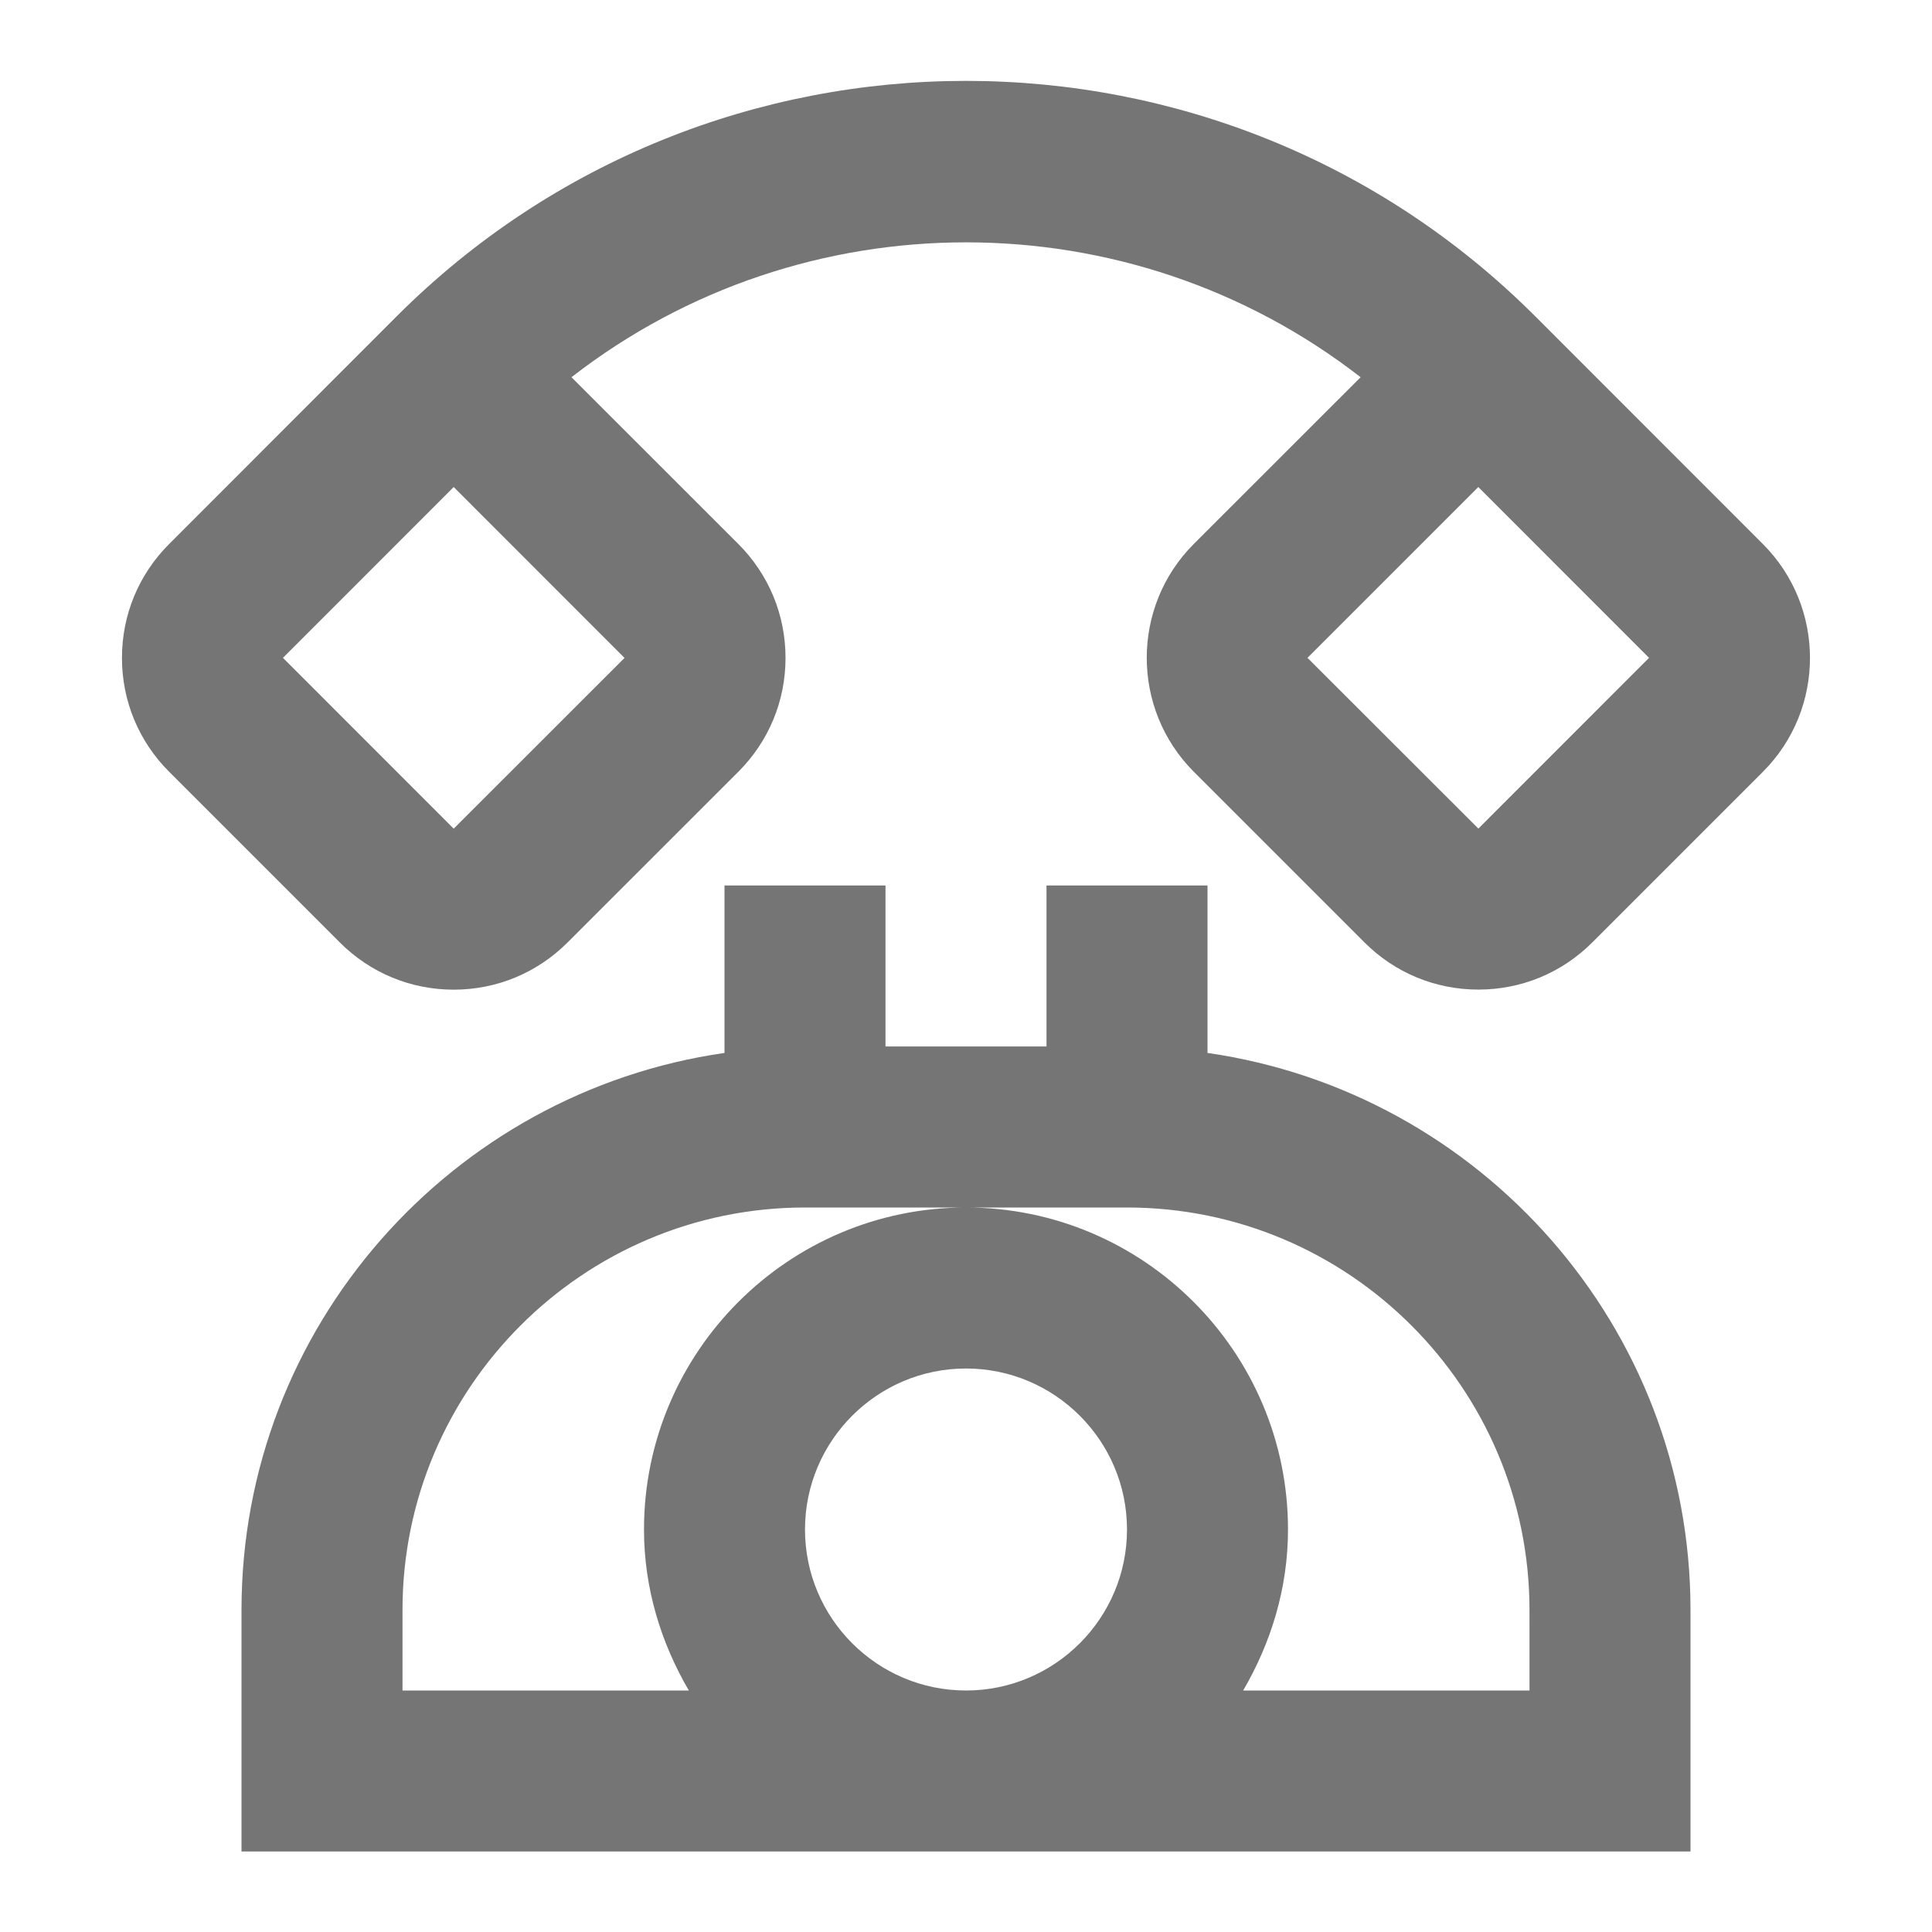
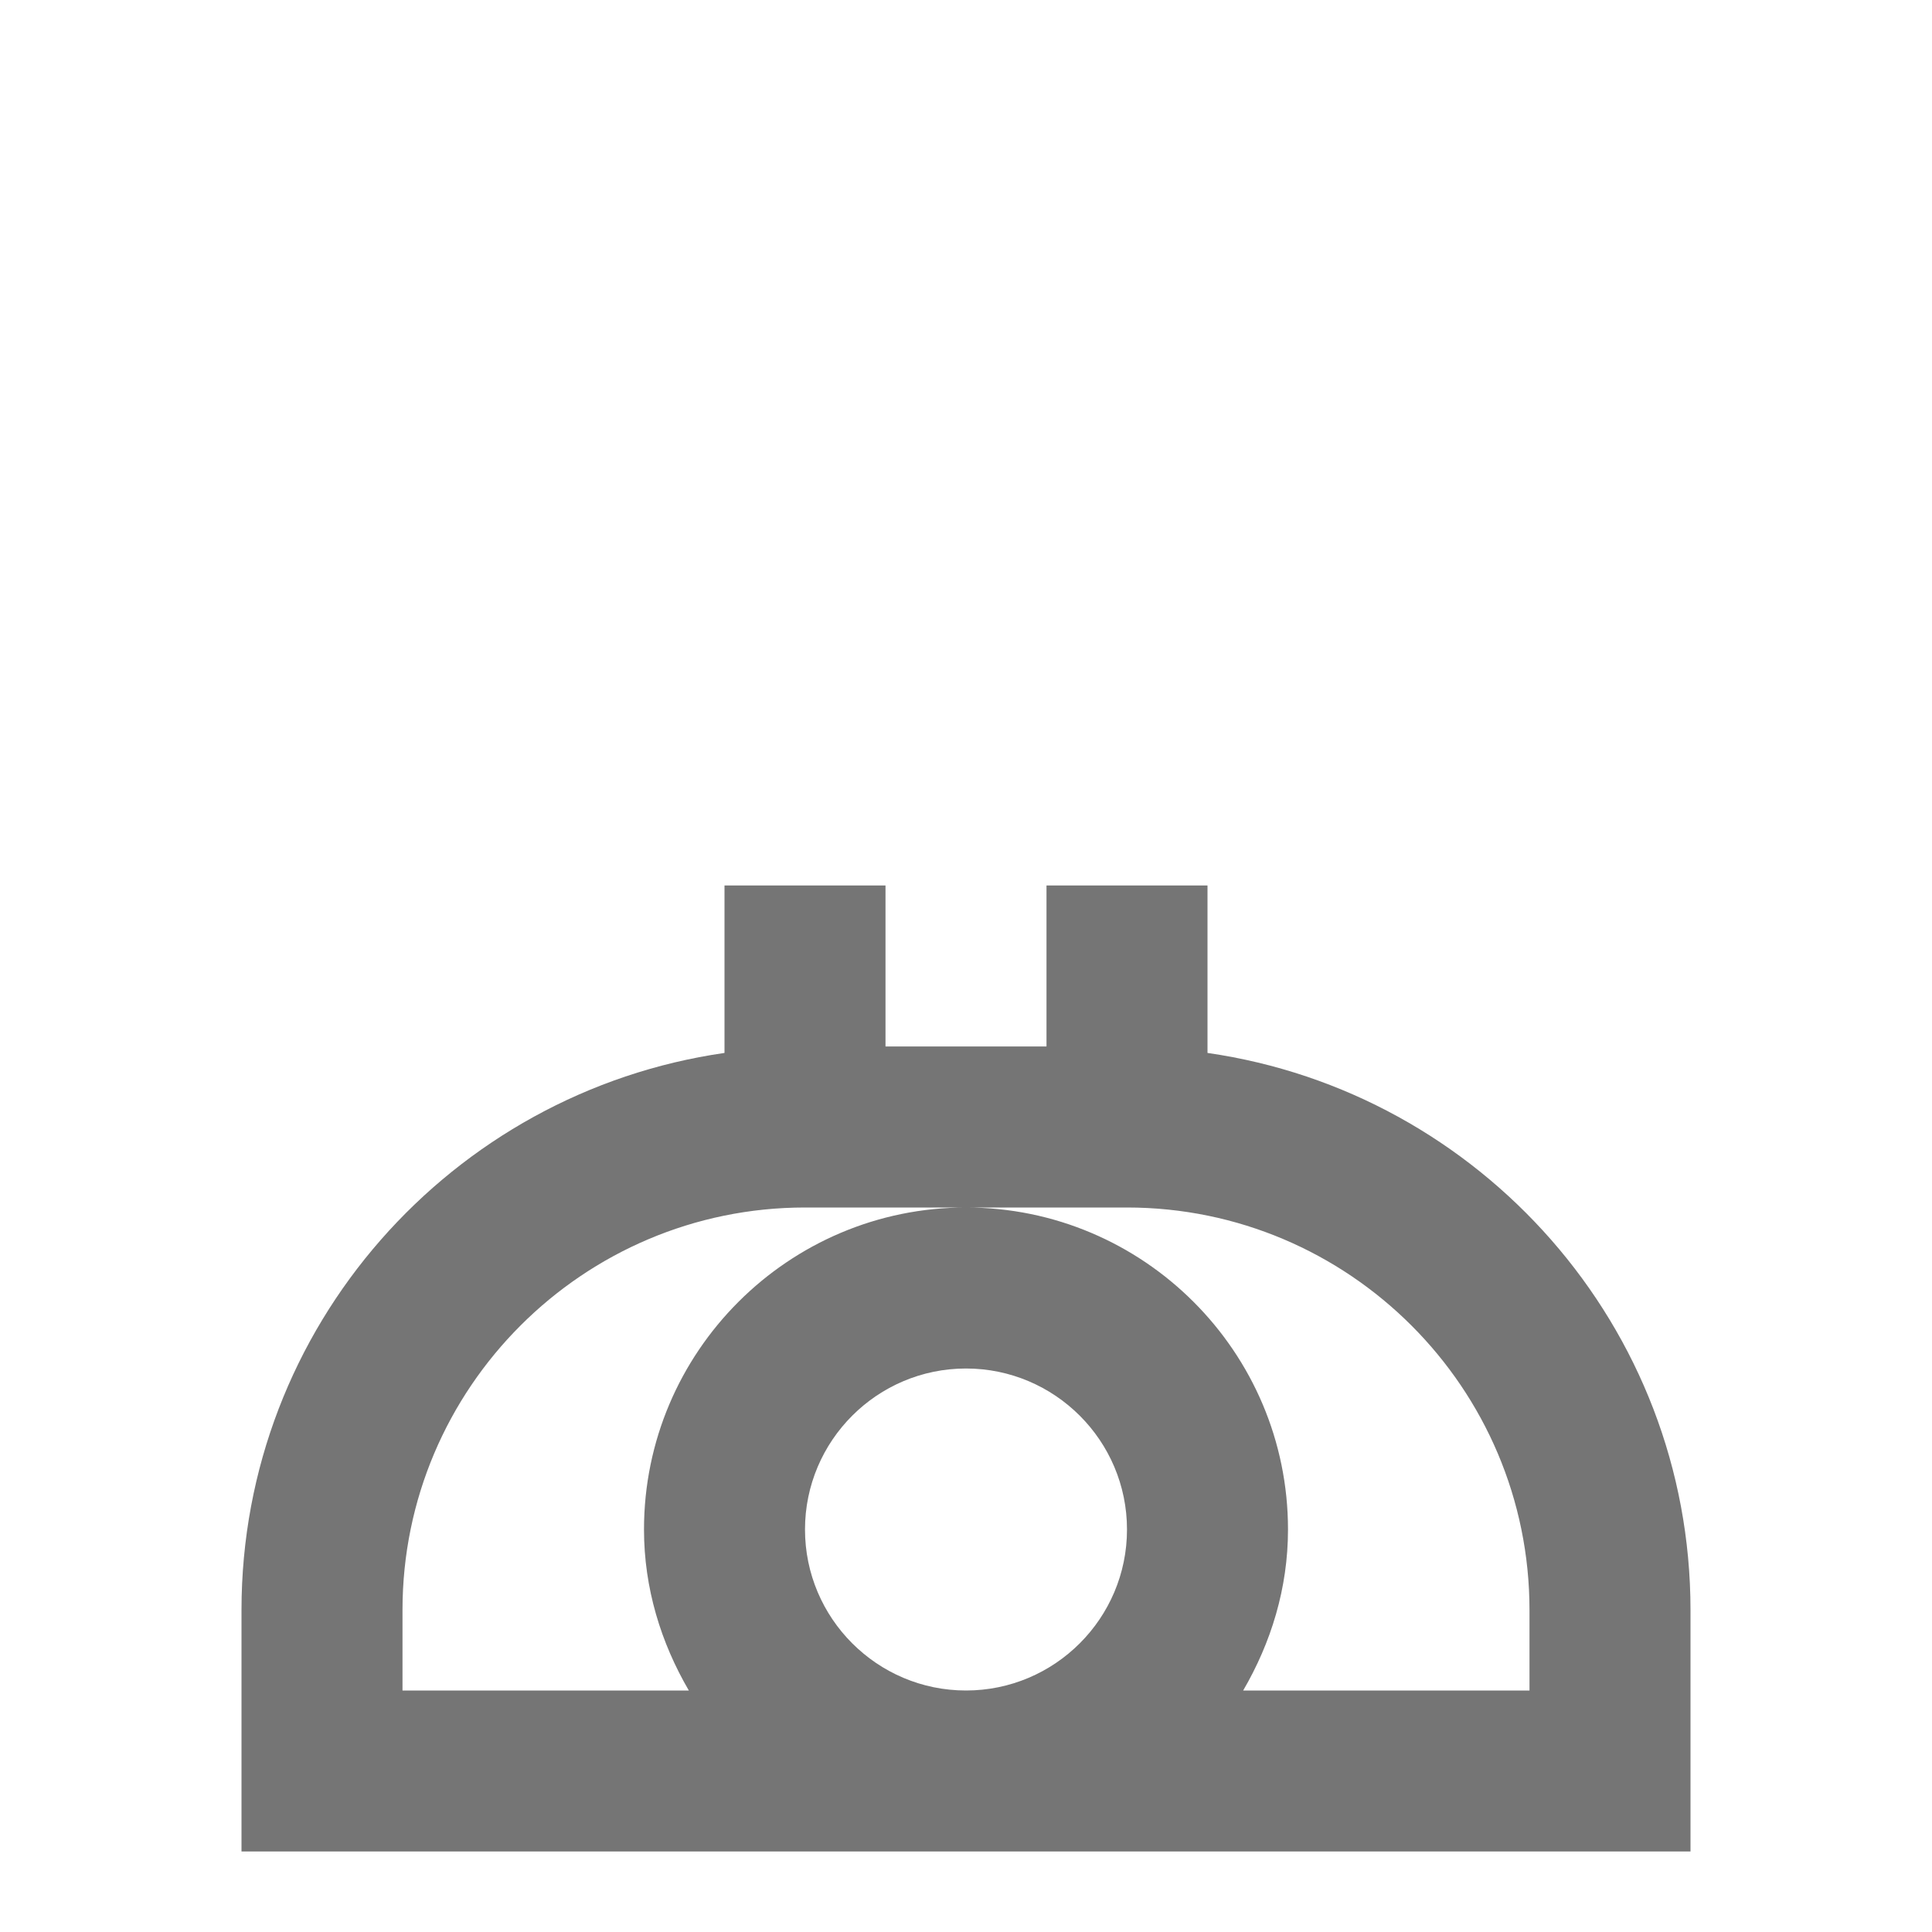
<svg xmlns="http://www.w3.org/2000/svg" version="1.1" x="0px" y="0px" width="24px" height="24px" viewBox="0 0 24 24" enable-background="new 0 0 24 24" xml:space="preserve">
  <g id="Frames-24px">
-     <rect fill="none" width="24" height="24" />
-   </g>
+     </g>
  <g id="Outline">
    <g>
      <path fill="#757575" d="M15,13.08V11h-2v2h-2v-2H9v2.08c-3.387,0.487-6,3.4-6,6.92v3h18v-3C21,16.48,18.387,13.567,15,13.08z     M10,19c0-1.103,0.897-2,2-2s2,0.897,2,2c0,1.103-0.897,2-2,2S10,20.103,10,19z M19,21h-3.557C15.788,20.409,16,19.731,16,19    c0-2.206-1.794-4-4-4s-4,1.794-4,4c0,0.731,0.212,1.409,0.557,2H5v-1c0-2.757,2.243-5,5-5h2h2c2.757,0,5,2.243,5,5V21z" />
-       <path fill="#757575" d="M21.899,6.758l-2.828-2.829c-3.899-3.899-10.243-3.899-14.143,0L2.101,6.758    c-0.378,0.378-0.586,0.88-0.586,1.415c0,0.534,0.208,1.036,0.586,1.414l2.121,2.121c0.378,0.378,0.88,0.586,1.414,0.586    s1.036-0.208,1.414-0.586l2.122-2.121c0.378-0.378,0.586-0.88,0.586-1.414c0-0.535-0.208-1.037-0.586-1.415L7.099,4.686    c2.875-2.234,6.928-2.234,9.803,0l-2.074,2.073c-0.777,0.779-0.777,2.047,0.001,2.827l2.121,2.121    c0.378,0.378,0.88,0.586,1.415,0.586s1.037-0.208,1.415-0.586l2.121-2.121C22.679,8.807,22.679,7.538,21.899,6.758z M3.515,8.172    L5.636,6.05l2.122,2.123l-2.122,2.121L3.515,8.172z M18.365,10.293l-2.123-2.121l2.122-2.122l2.121,2.122L18.365,10.293z" />
    </g>
  </g>
</svg>